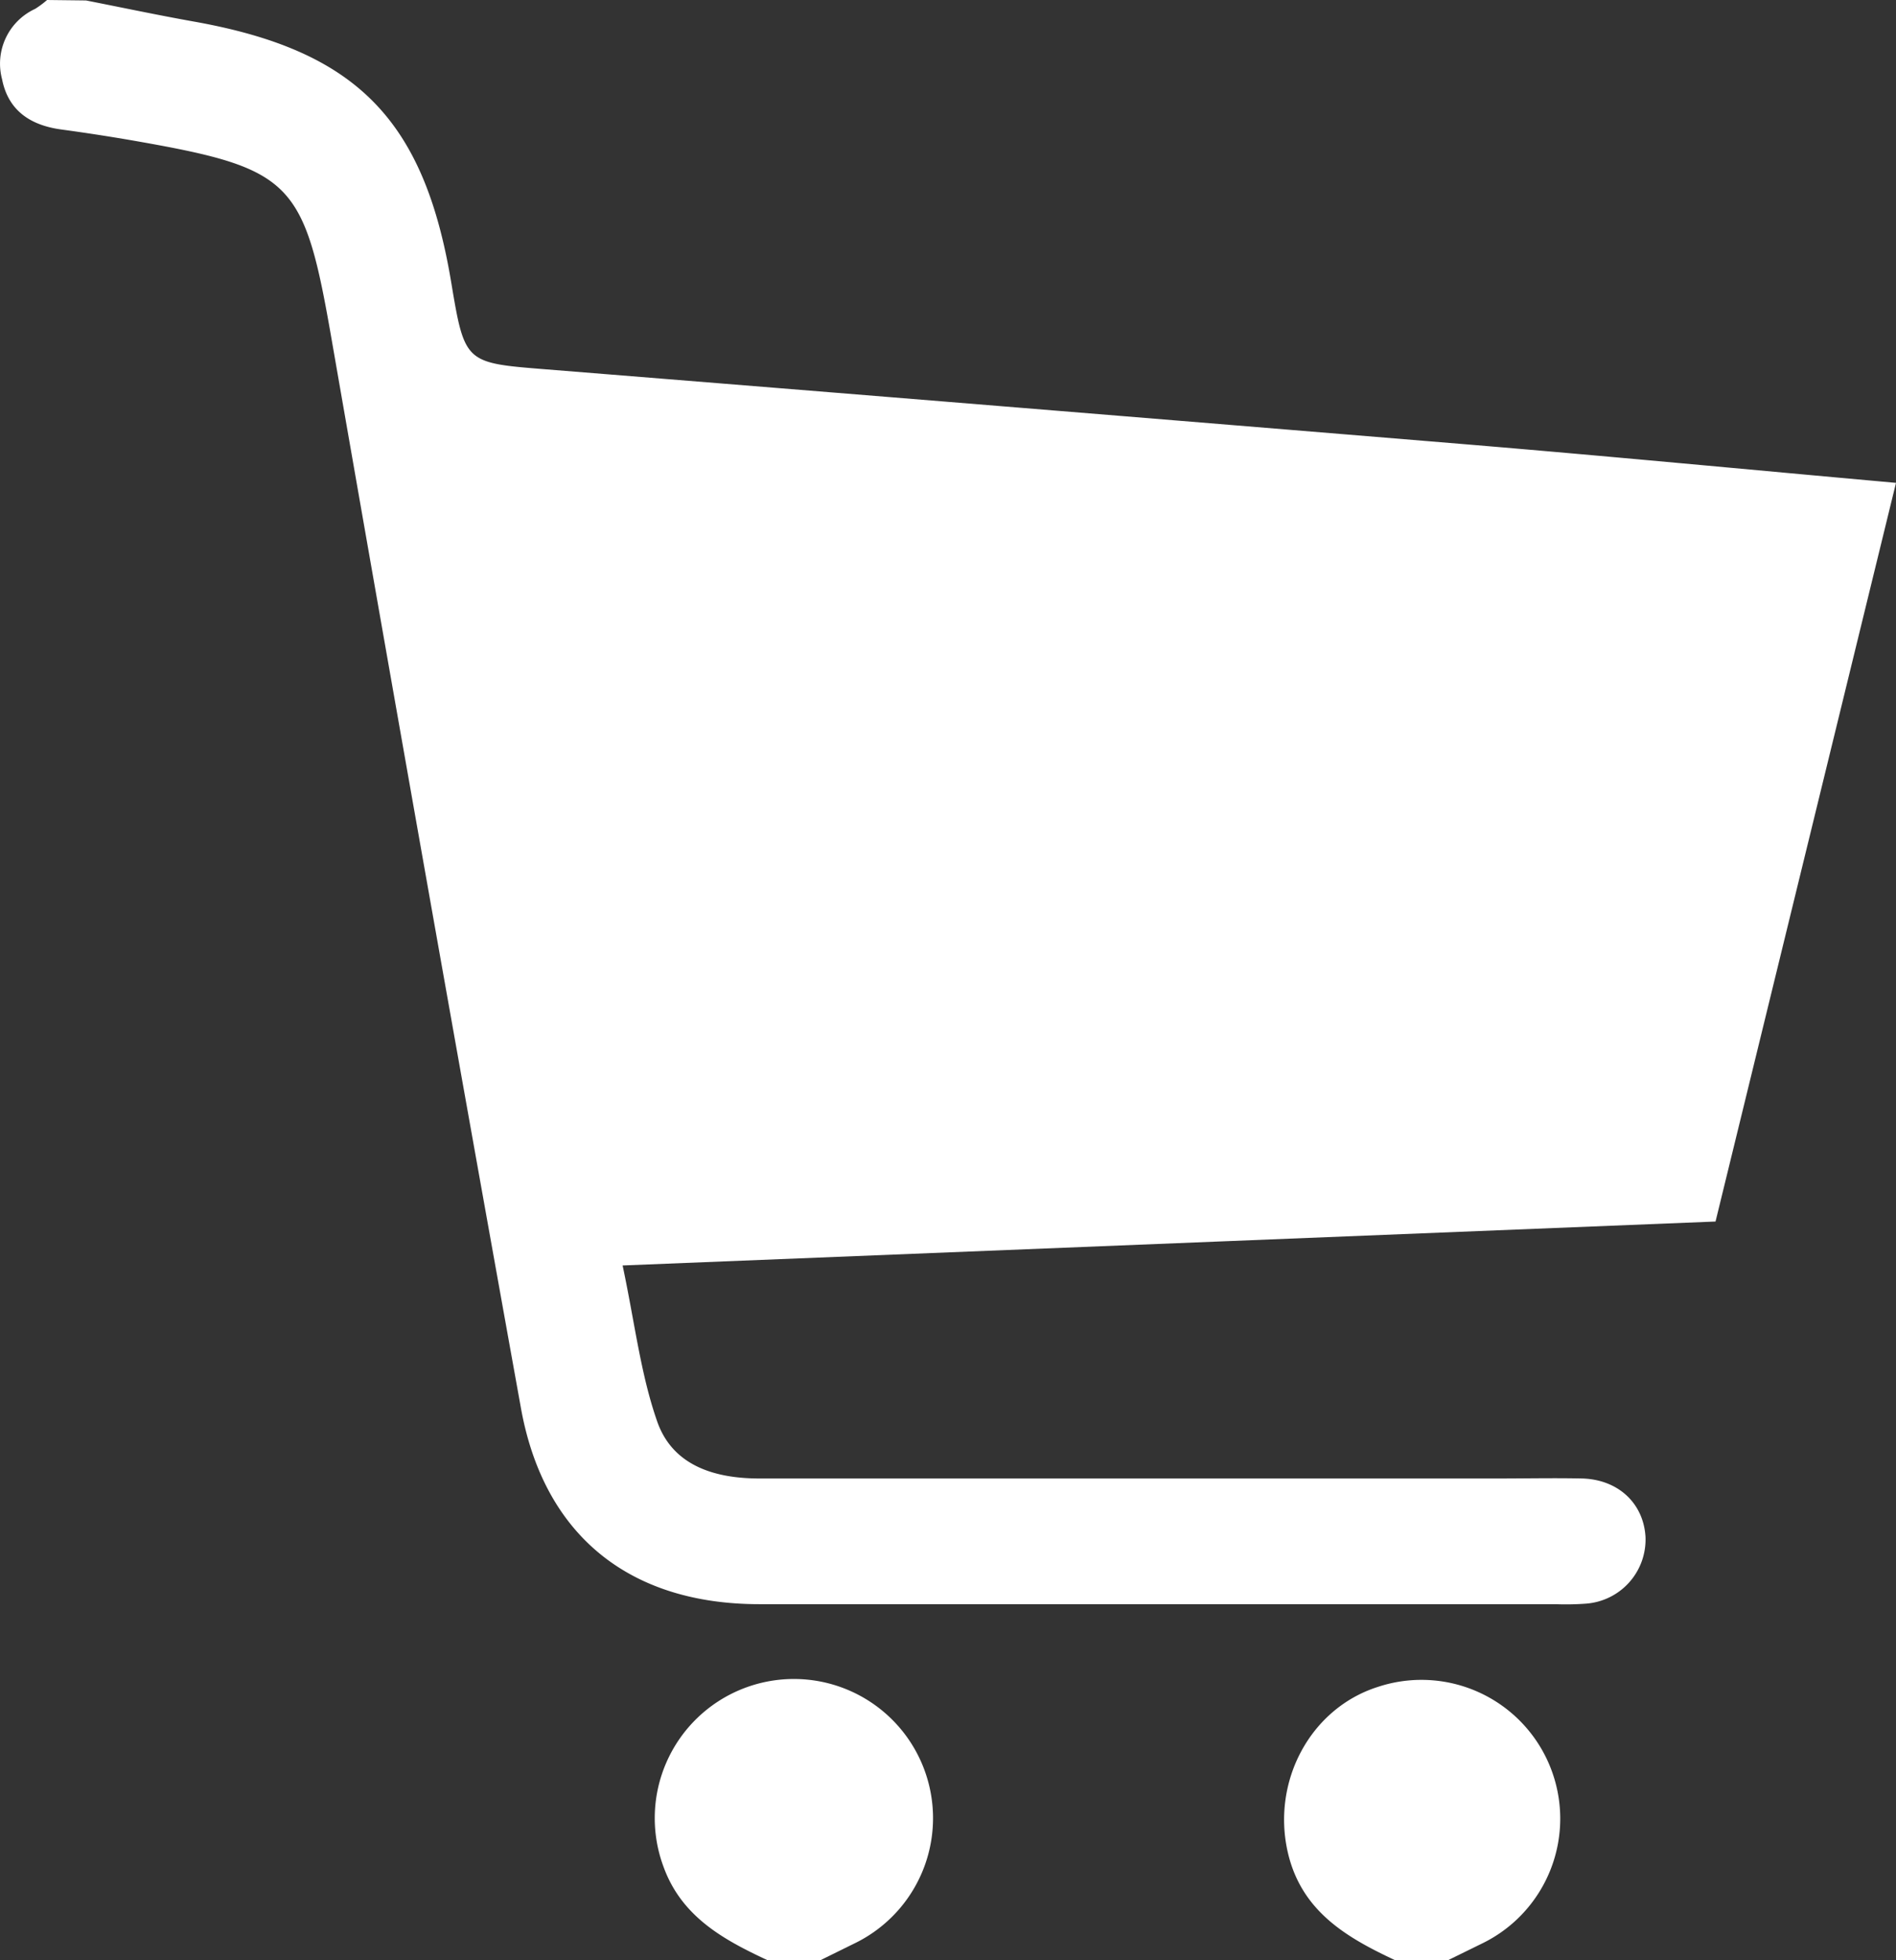
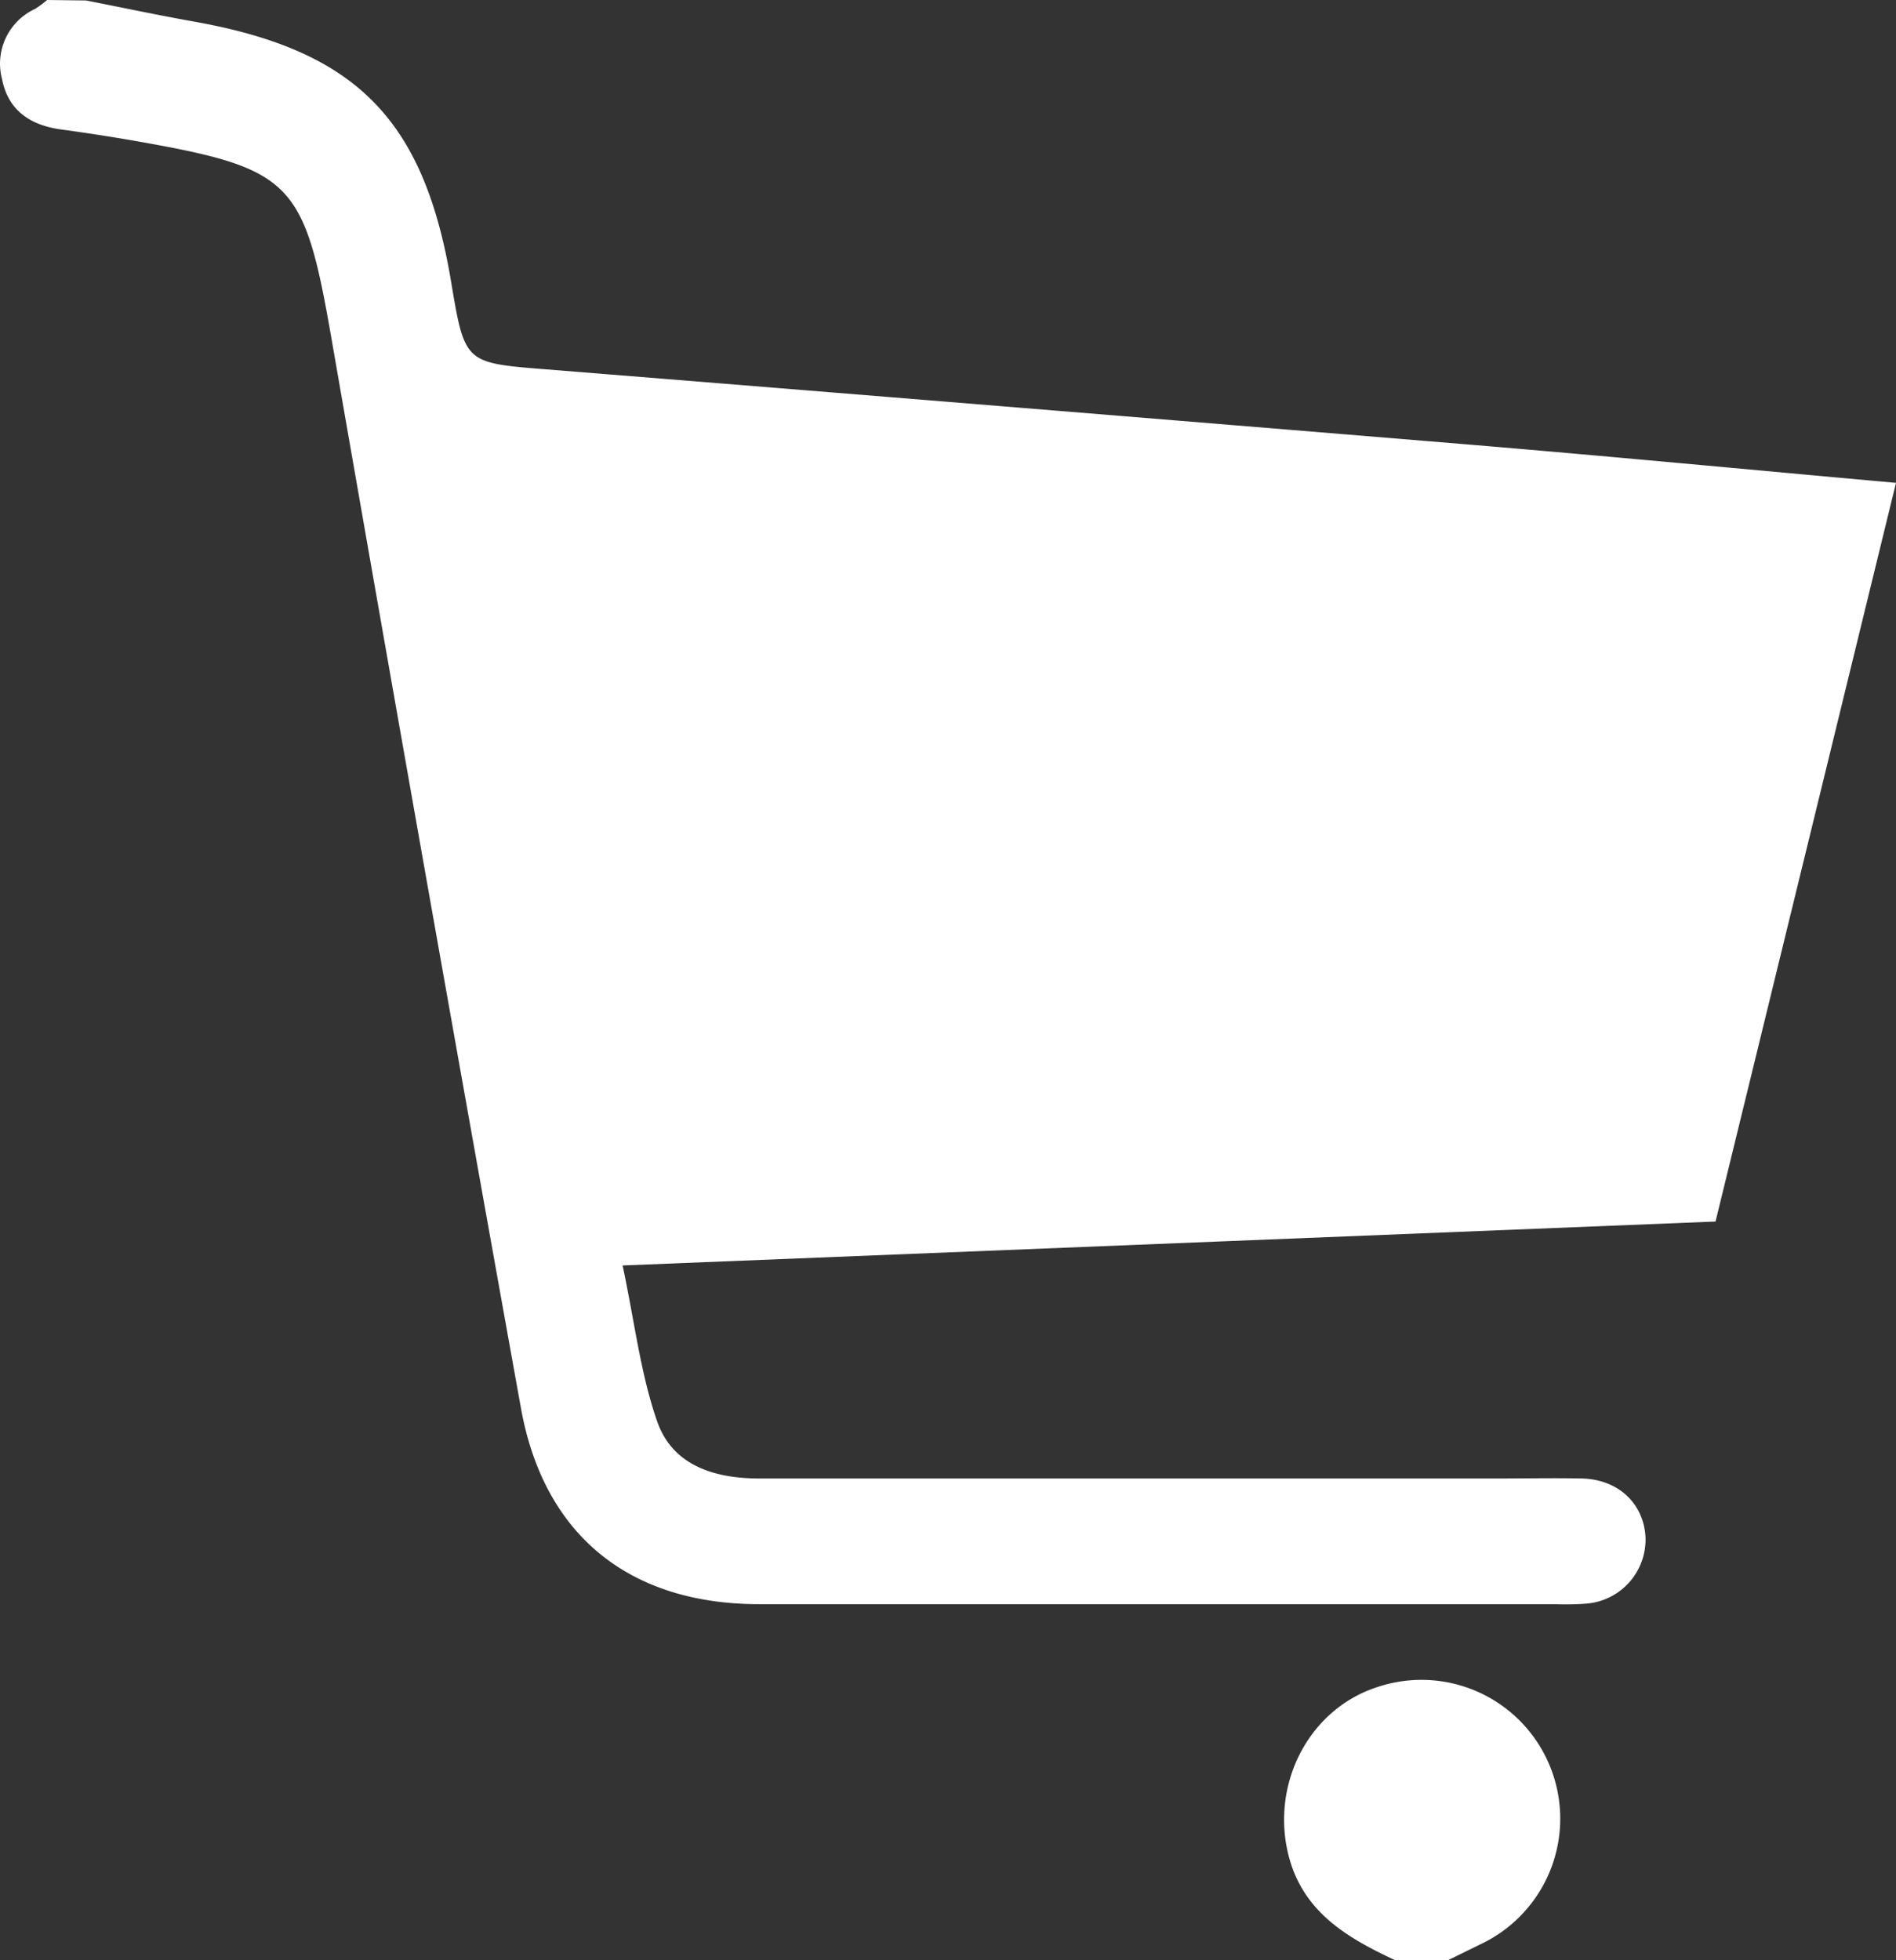
<svg xmlns="http://www.w3.org/2000/svg" id="レイヤー_1" data-name="レイヤー 1" width="247.73" height="256.06" viewBox="0 0 247.73 256.06">
  <rect x="0" y="0" width="247.73" height="256.06" fill="#333333" stroke="none" />
  <defs>
    <style>.cls-1{fill:#fff;}</style>
  </defs>
  <title>ic_nav_cart_border</title>
  <path class="cls-1" d="M11.09,0c4.68.92,9.35,1.91,14,2.74,21.24,3.76,30.14,12.72,33.7,34,1.79,10.71,1.8,10.6,12.52,11.46Q131,53,190.73,57.93c18.7,1.55,37.38,3.34,56.85,5.09L224,159.52l-142.8,5.74c1.59,7.5,2.35,14.14,4.49,20.3,2,5.85,7.52,7.54,13.44,7.53h96.46c3.67,0,7.33-.08,11,0,4.71.14,8,3.25,8.26,7.62a8.4,8.4,0,0,1-7.78,8.73,35.79,35.79,0,0,1-4,.07h-104c-17,0-28.15-9-31.15-25.59Q55.36,114.23,43.21,44.46c-3.6-20.75-5-22.47-25.47-26.07q-4.91-.86-9.86-1.53c-4-.54-6.94-2.42-7.76-6.57A7.88,7.88,0,0,1,4.44,1.1,12.71,12.71,0,0,0,6-.06Z" transform="translate(0.15 0.06)" />
-   <path class="cls-1" d="M100.09,256c-5.76-2.68-11.2-5.69-13.55-12.2a18.18,18.18,0,1,1,24.89,10.06L107.09,256Z" transform="translate(0.15 0.06)" />
  <path class="cls-1" d="M182.09,256c-6.41-3-12.26-6.44-14-14.17-2.07-9.26,3-18.68,11.72-21.49a18.13,18.13,0,0,1,13.64,33.52L189.09,256Z" transform="translate(0.15 0.06)" />
</svg>